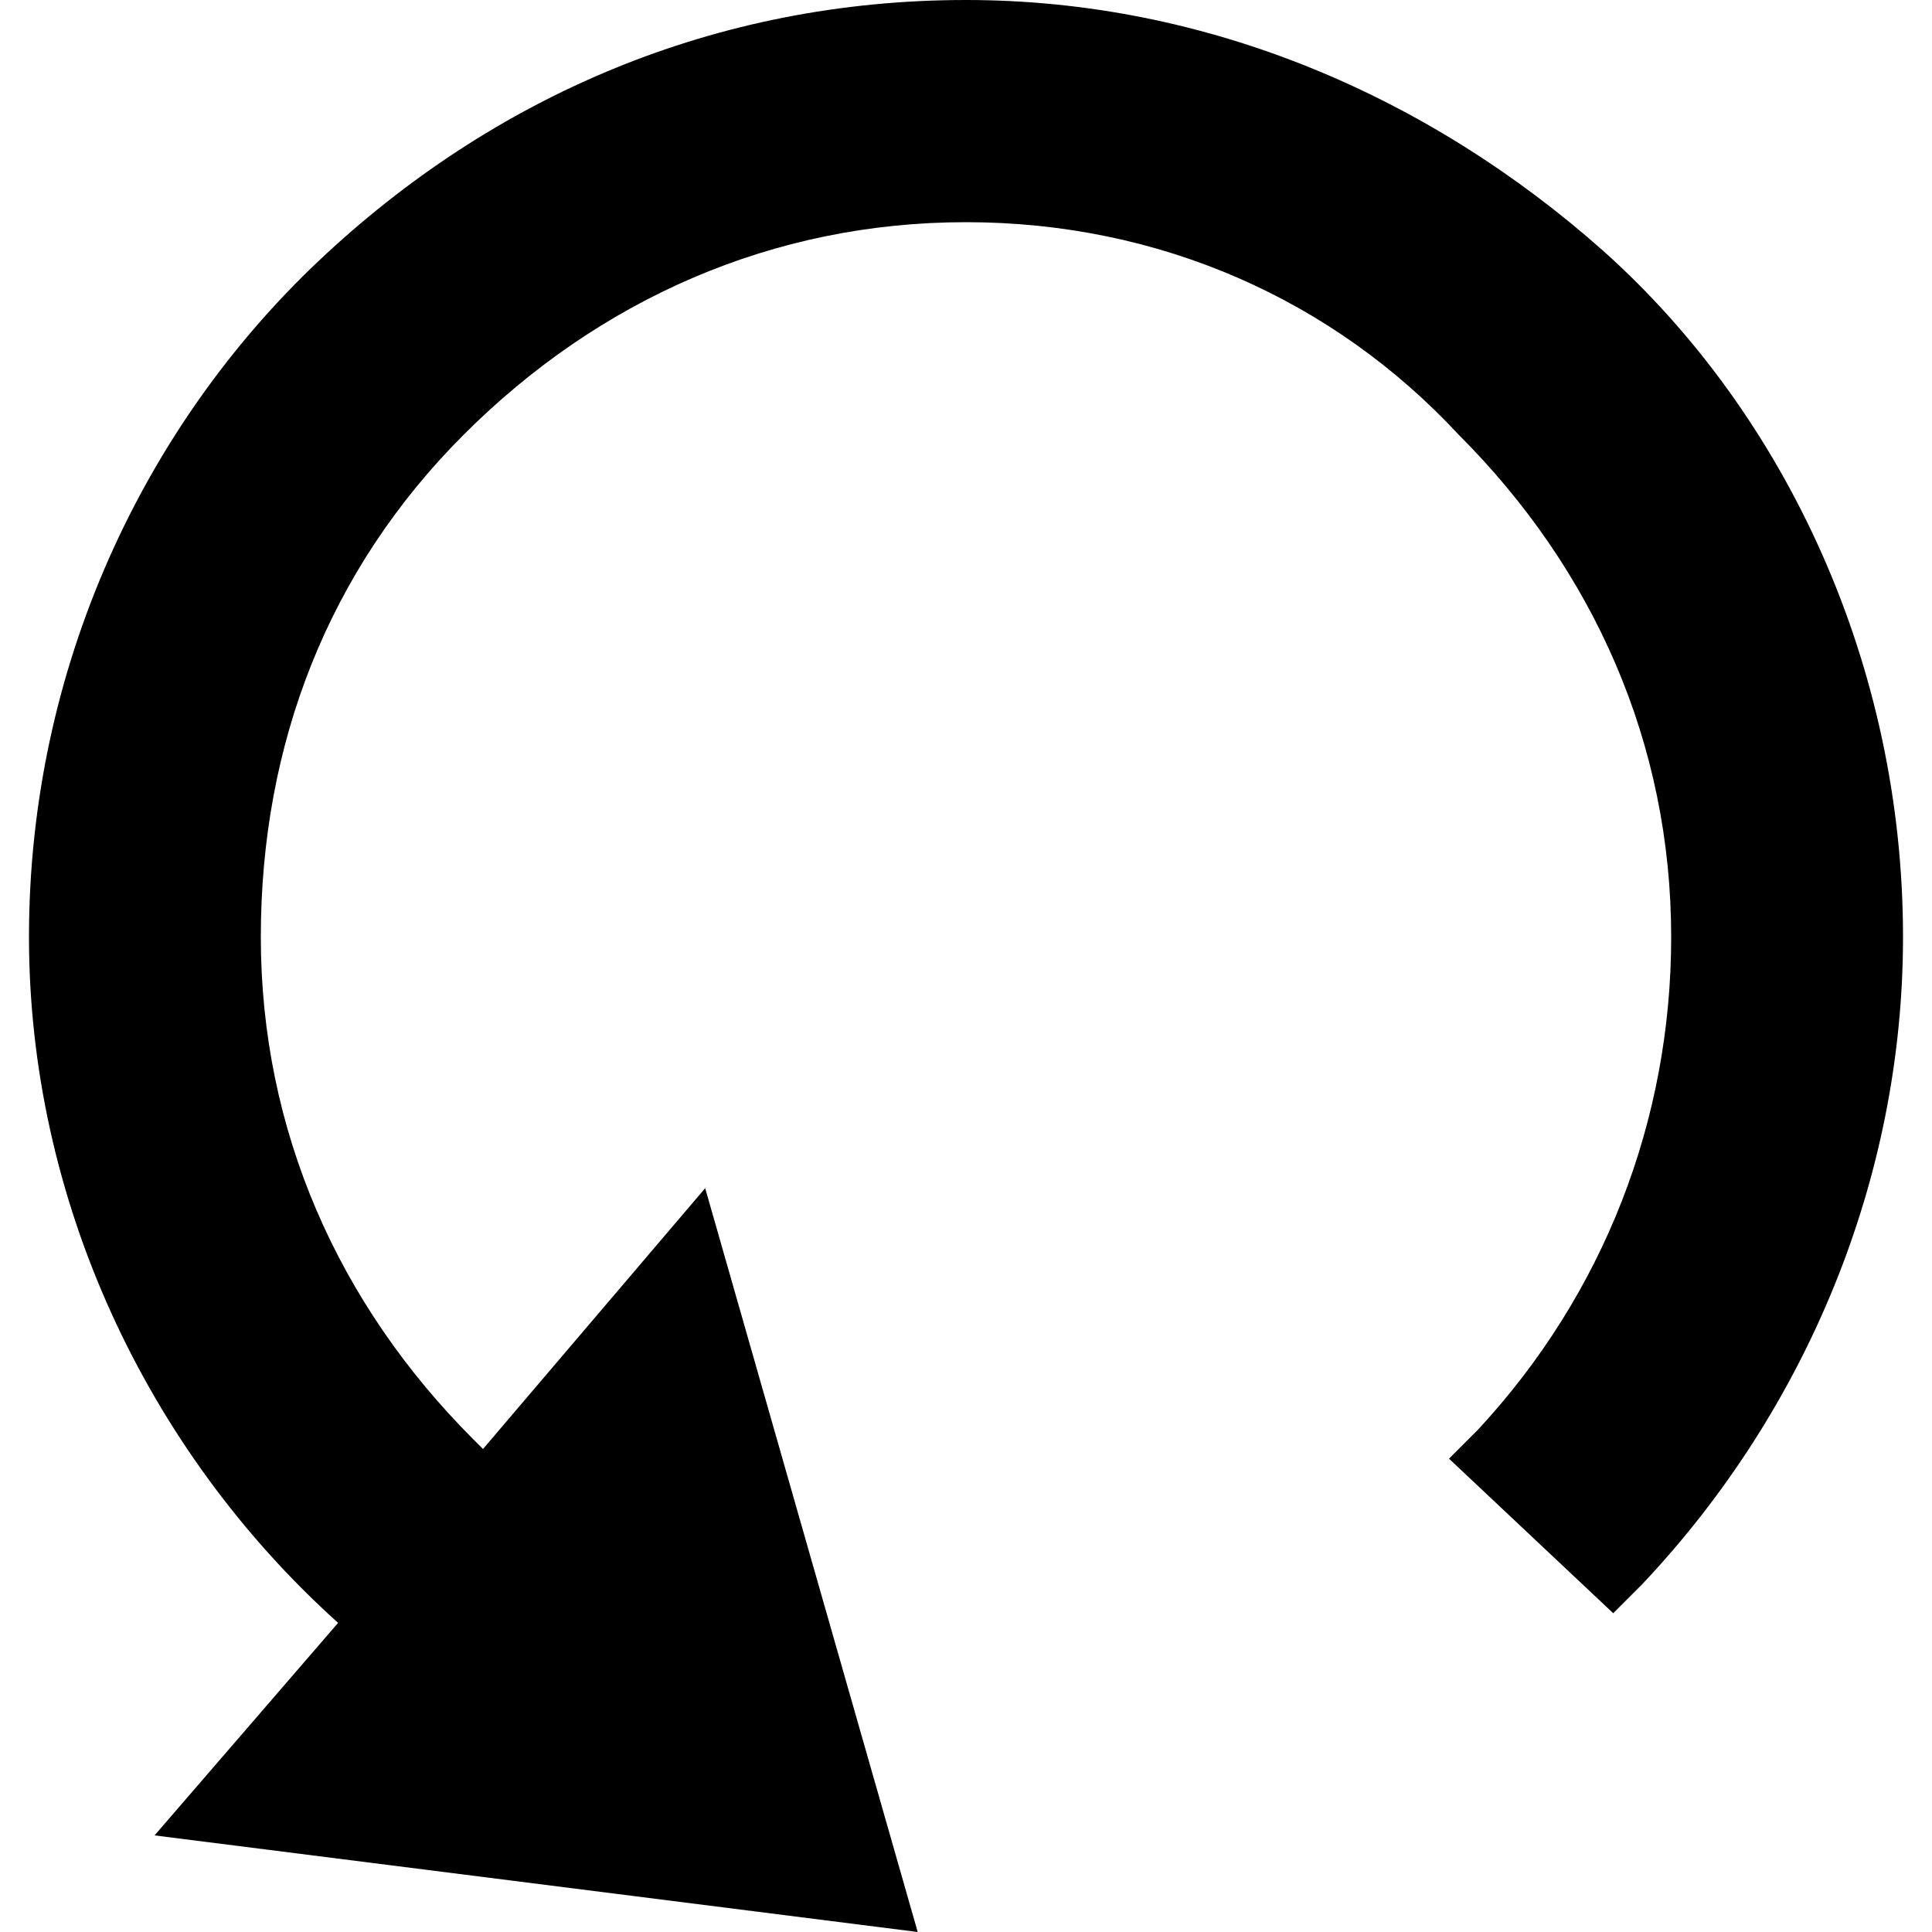
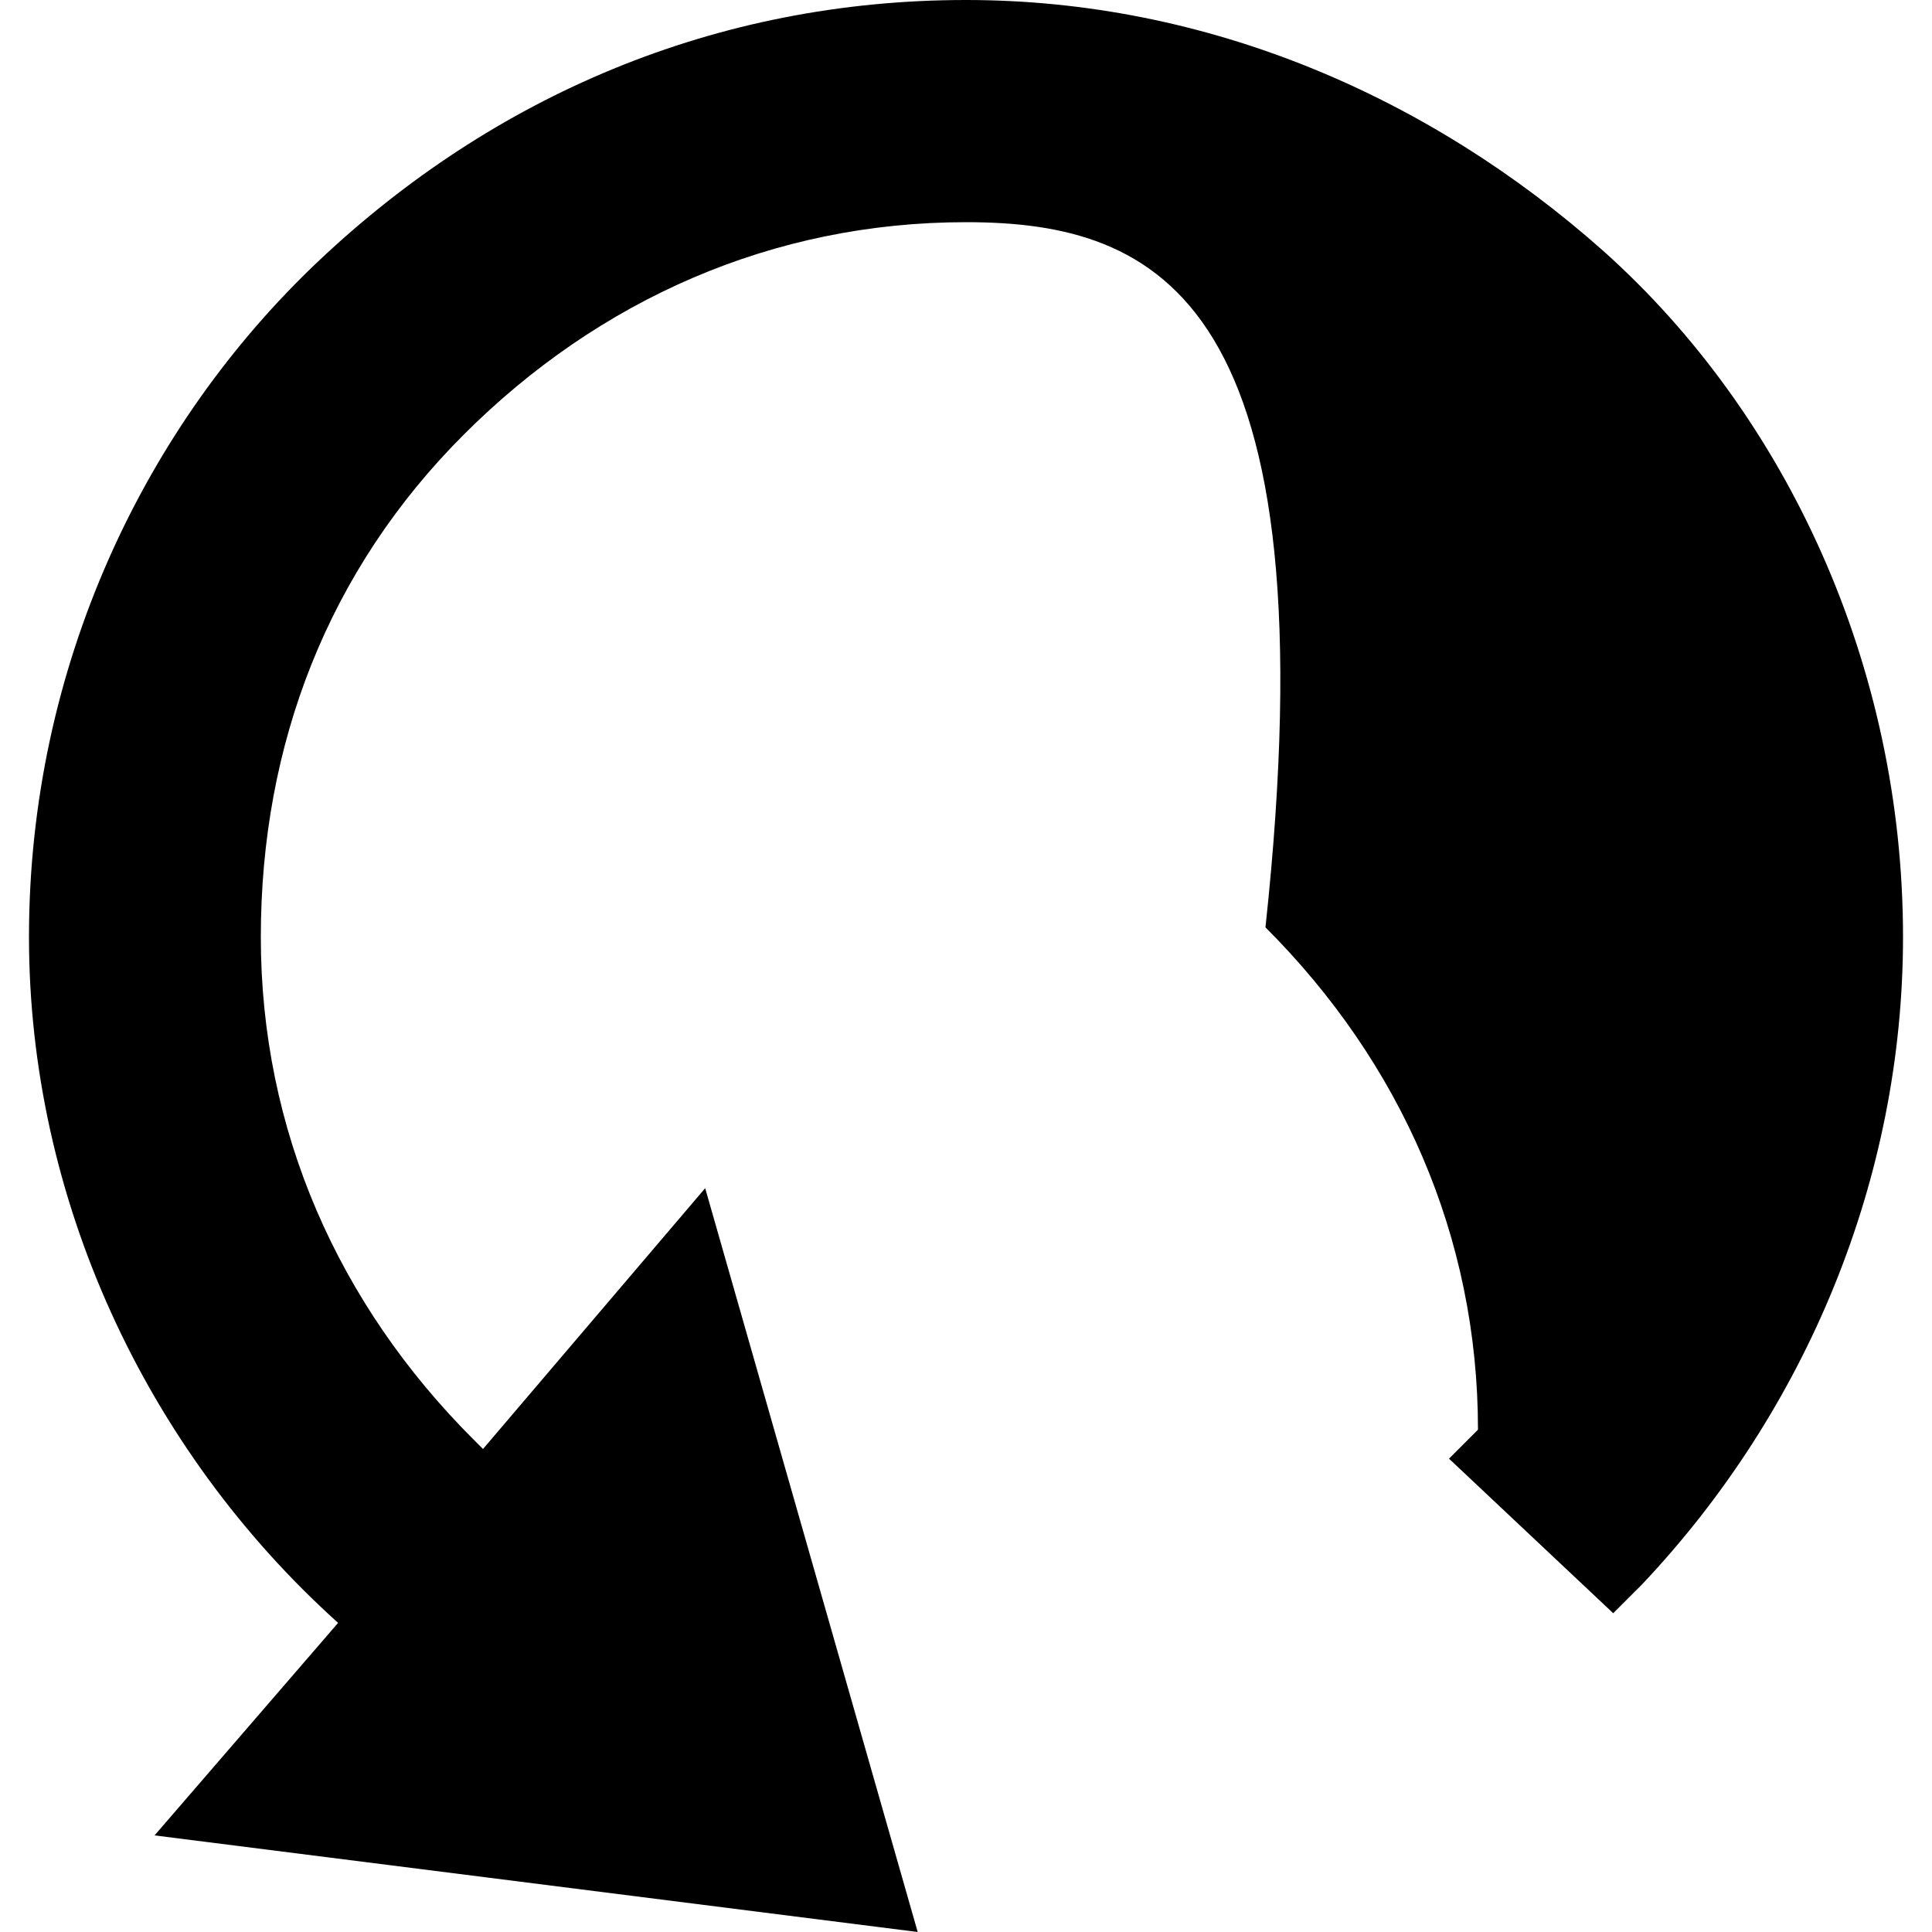
<svg xmlns="http://www.w3.org/2000/svg" version="1.1" baseProfile="tiny" id="Layer_1" x="0px" y="0px" viewBox="0 0 20 20" overflow="visible" xml:space="preserve">
-   <path d="M19.7,9.7c0,2.5-1,4.9-2.7,6.7l-0.3,0.3L15,15.1l0.3-0.3c1.3-1.4,2-3.2,2-5.1c0-2-0.8-3.8-2.2-5.2C13.8,3.1,12,2.3,10,2.3  S6.2,3.1,4.8,4.5C3.4,5.9,2.7,7.7,2.7,9.7s0.8,3.8,2.2,5.2c0,0,0.1,0.1,0.1,0.1l2.3-2.7L9.5,20l-7.9-1l1.9-2.2  C1.5,15,0.3,12.4,0.3,9.7c0-2.8,1.2-5.3,3-7C5.1,1,7.4,0,10,0c2.5,0,4.8,1,6.6,2.6C18.5,4.3,19.7,6.9,19.7,9.7z" />
+   <path d="M19.7,9.7c0,2.5-1,4.9-2.7,6.7l-0.3,0.3L15,15.1l0.3-0.3c0-2-0.8-3.8-2.2-5.2C13.8,3.1,12,2.3,10,2.3  S6.2,3.1,4.8,4.5C3.4,5.9,2.7,7.7,2.7,9.7s0.8,3.8,2.2,5.2c0,0,0.1,0.1,0.1,0.1l2.3-2.7L9.5,20l-7.9-1l1.9-2.2  C1.5,15,0.3,12.4,0.3,9.7c0-2.8,1.2-5.3,3-7C5.1,1,7.4,0,10,0c2.5,0,4.8,1,6.6,2.6C18.5,4.3,19.7,6.9,19.7,9.7z" />
</svg>